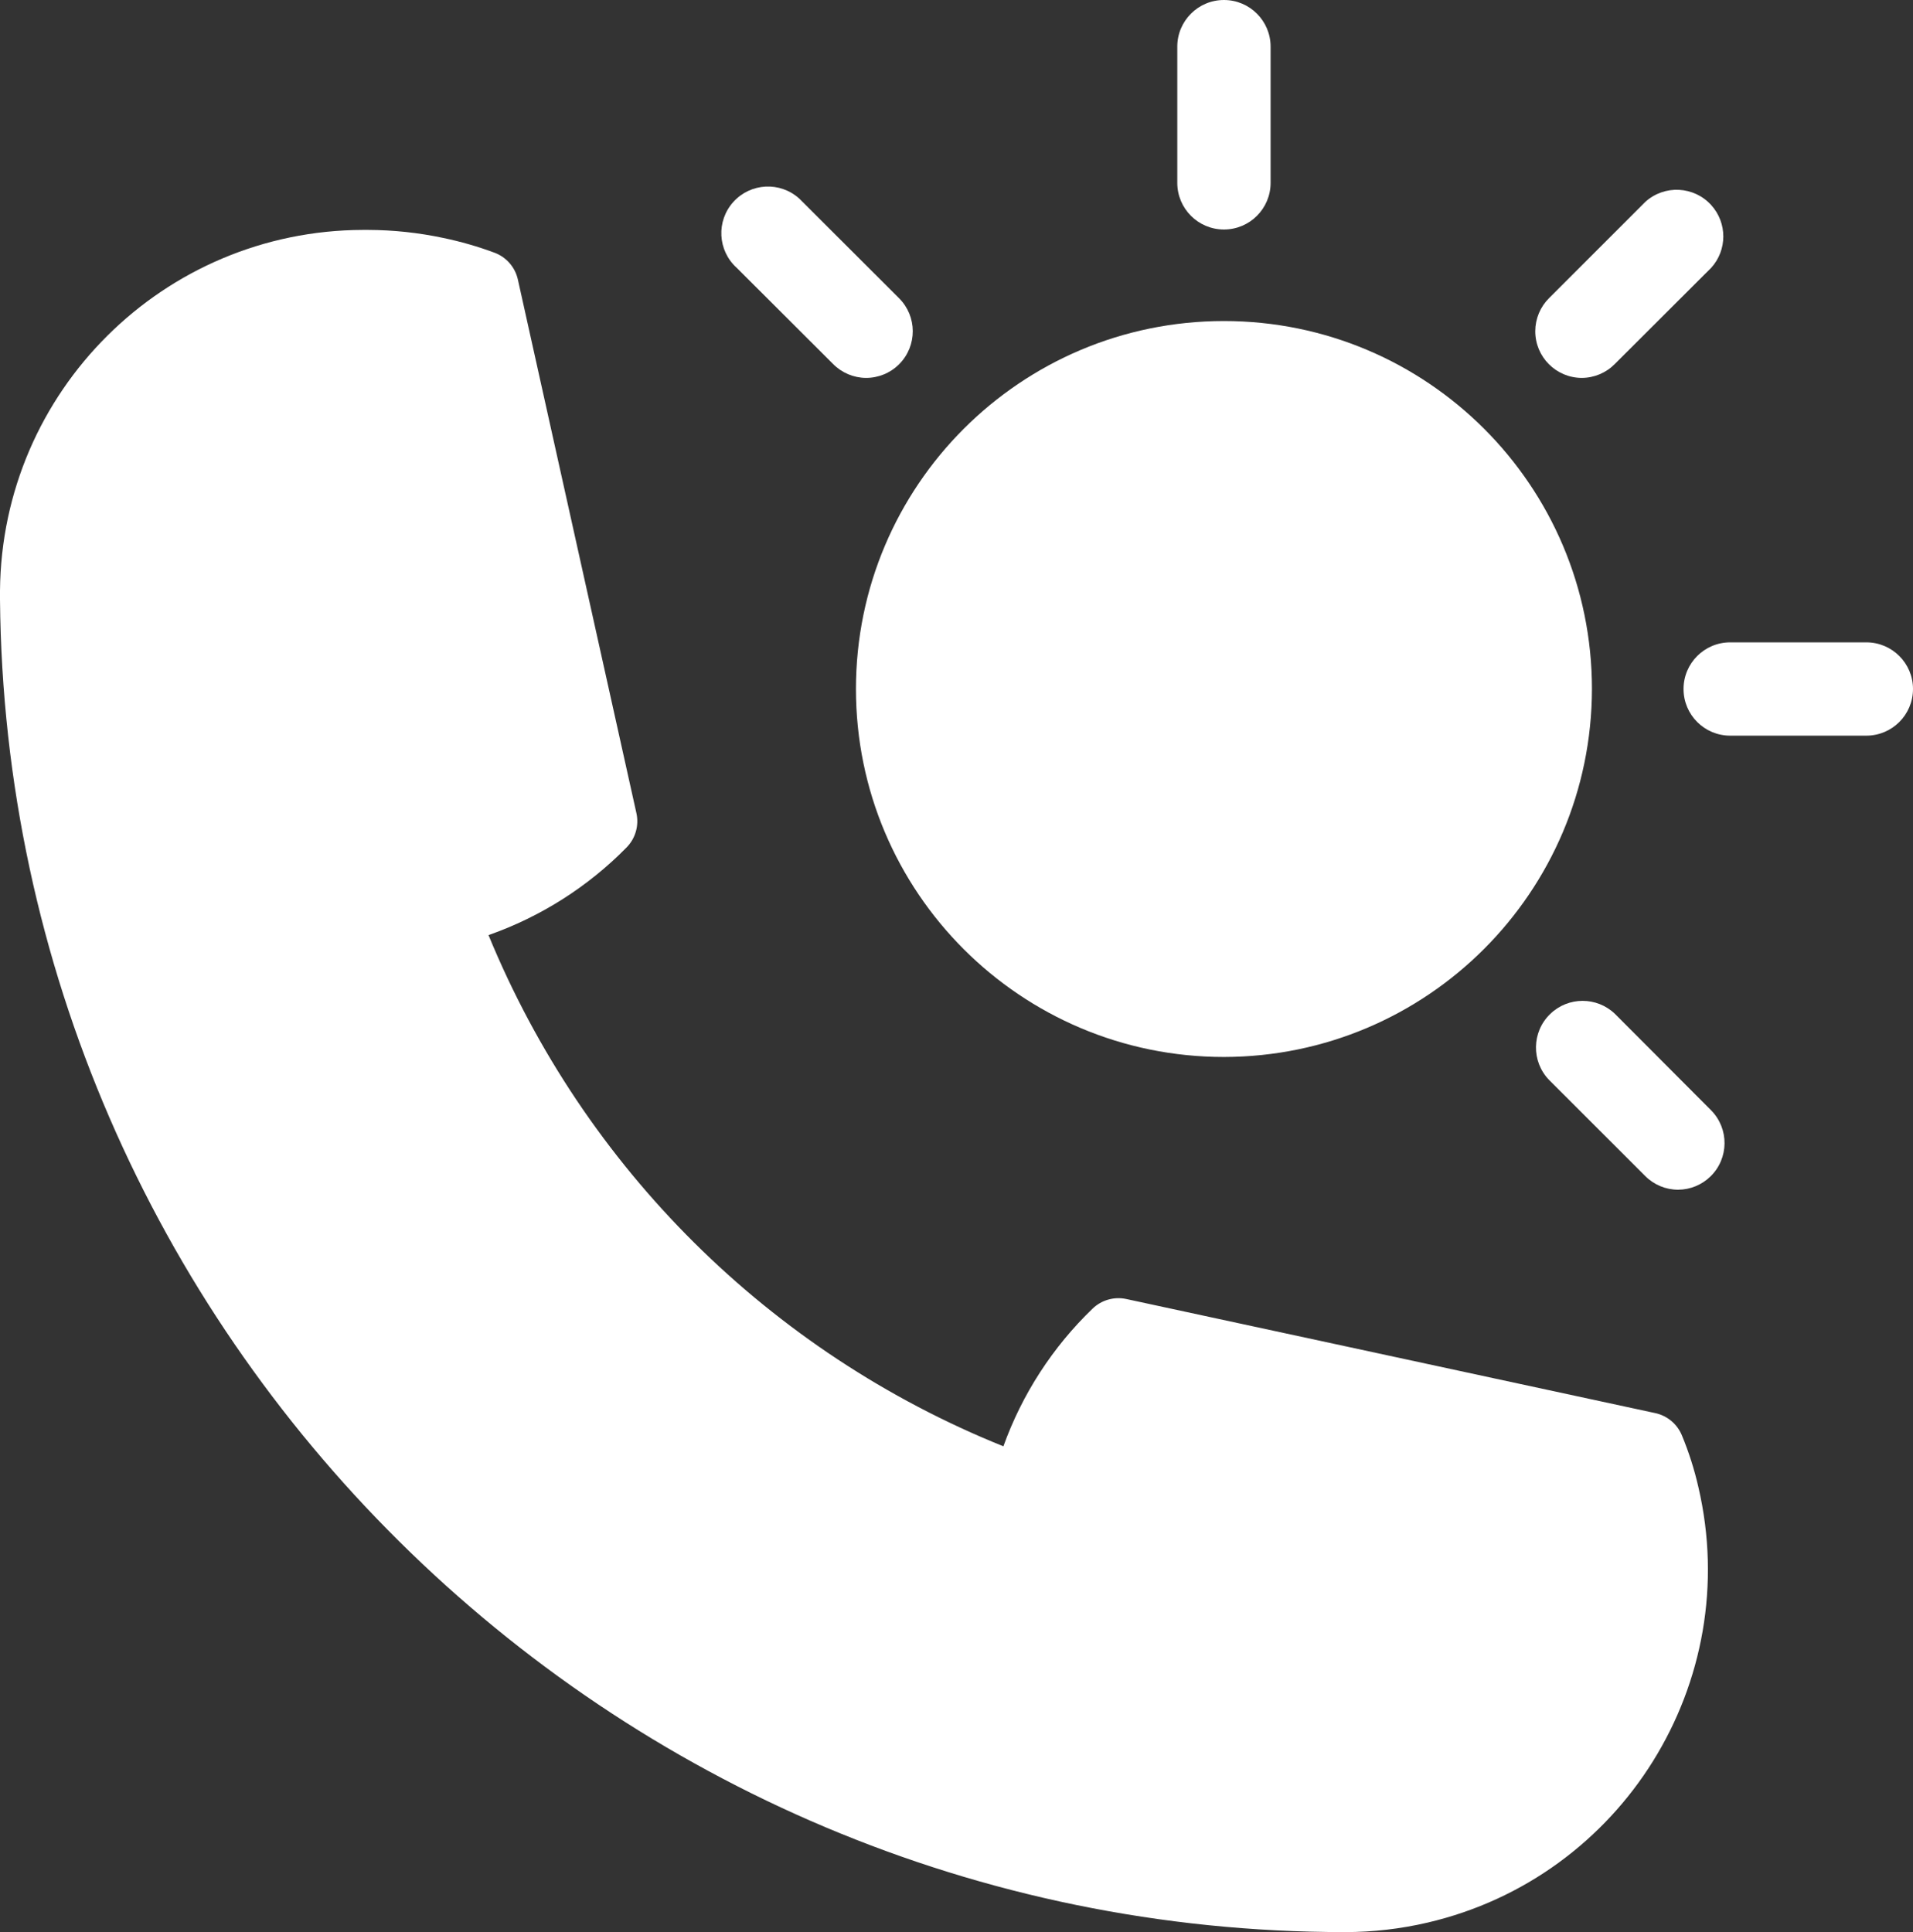
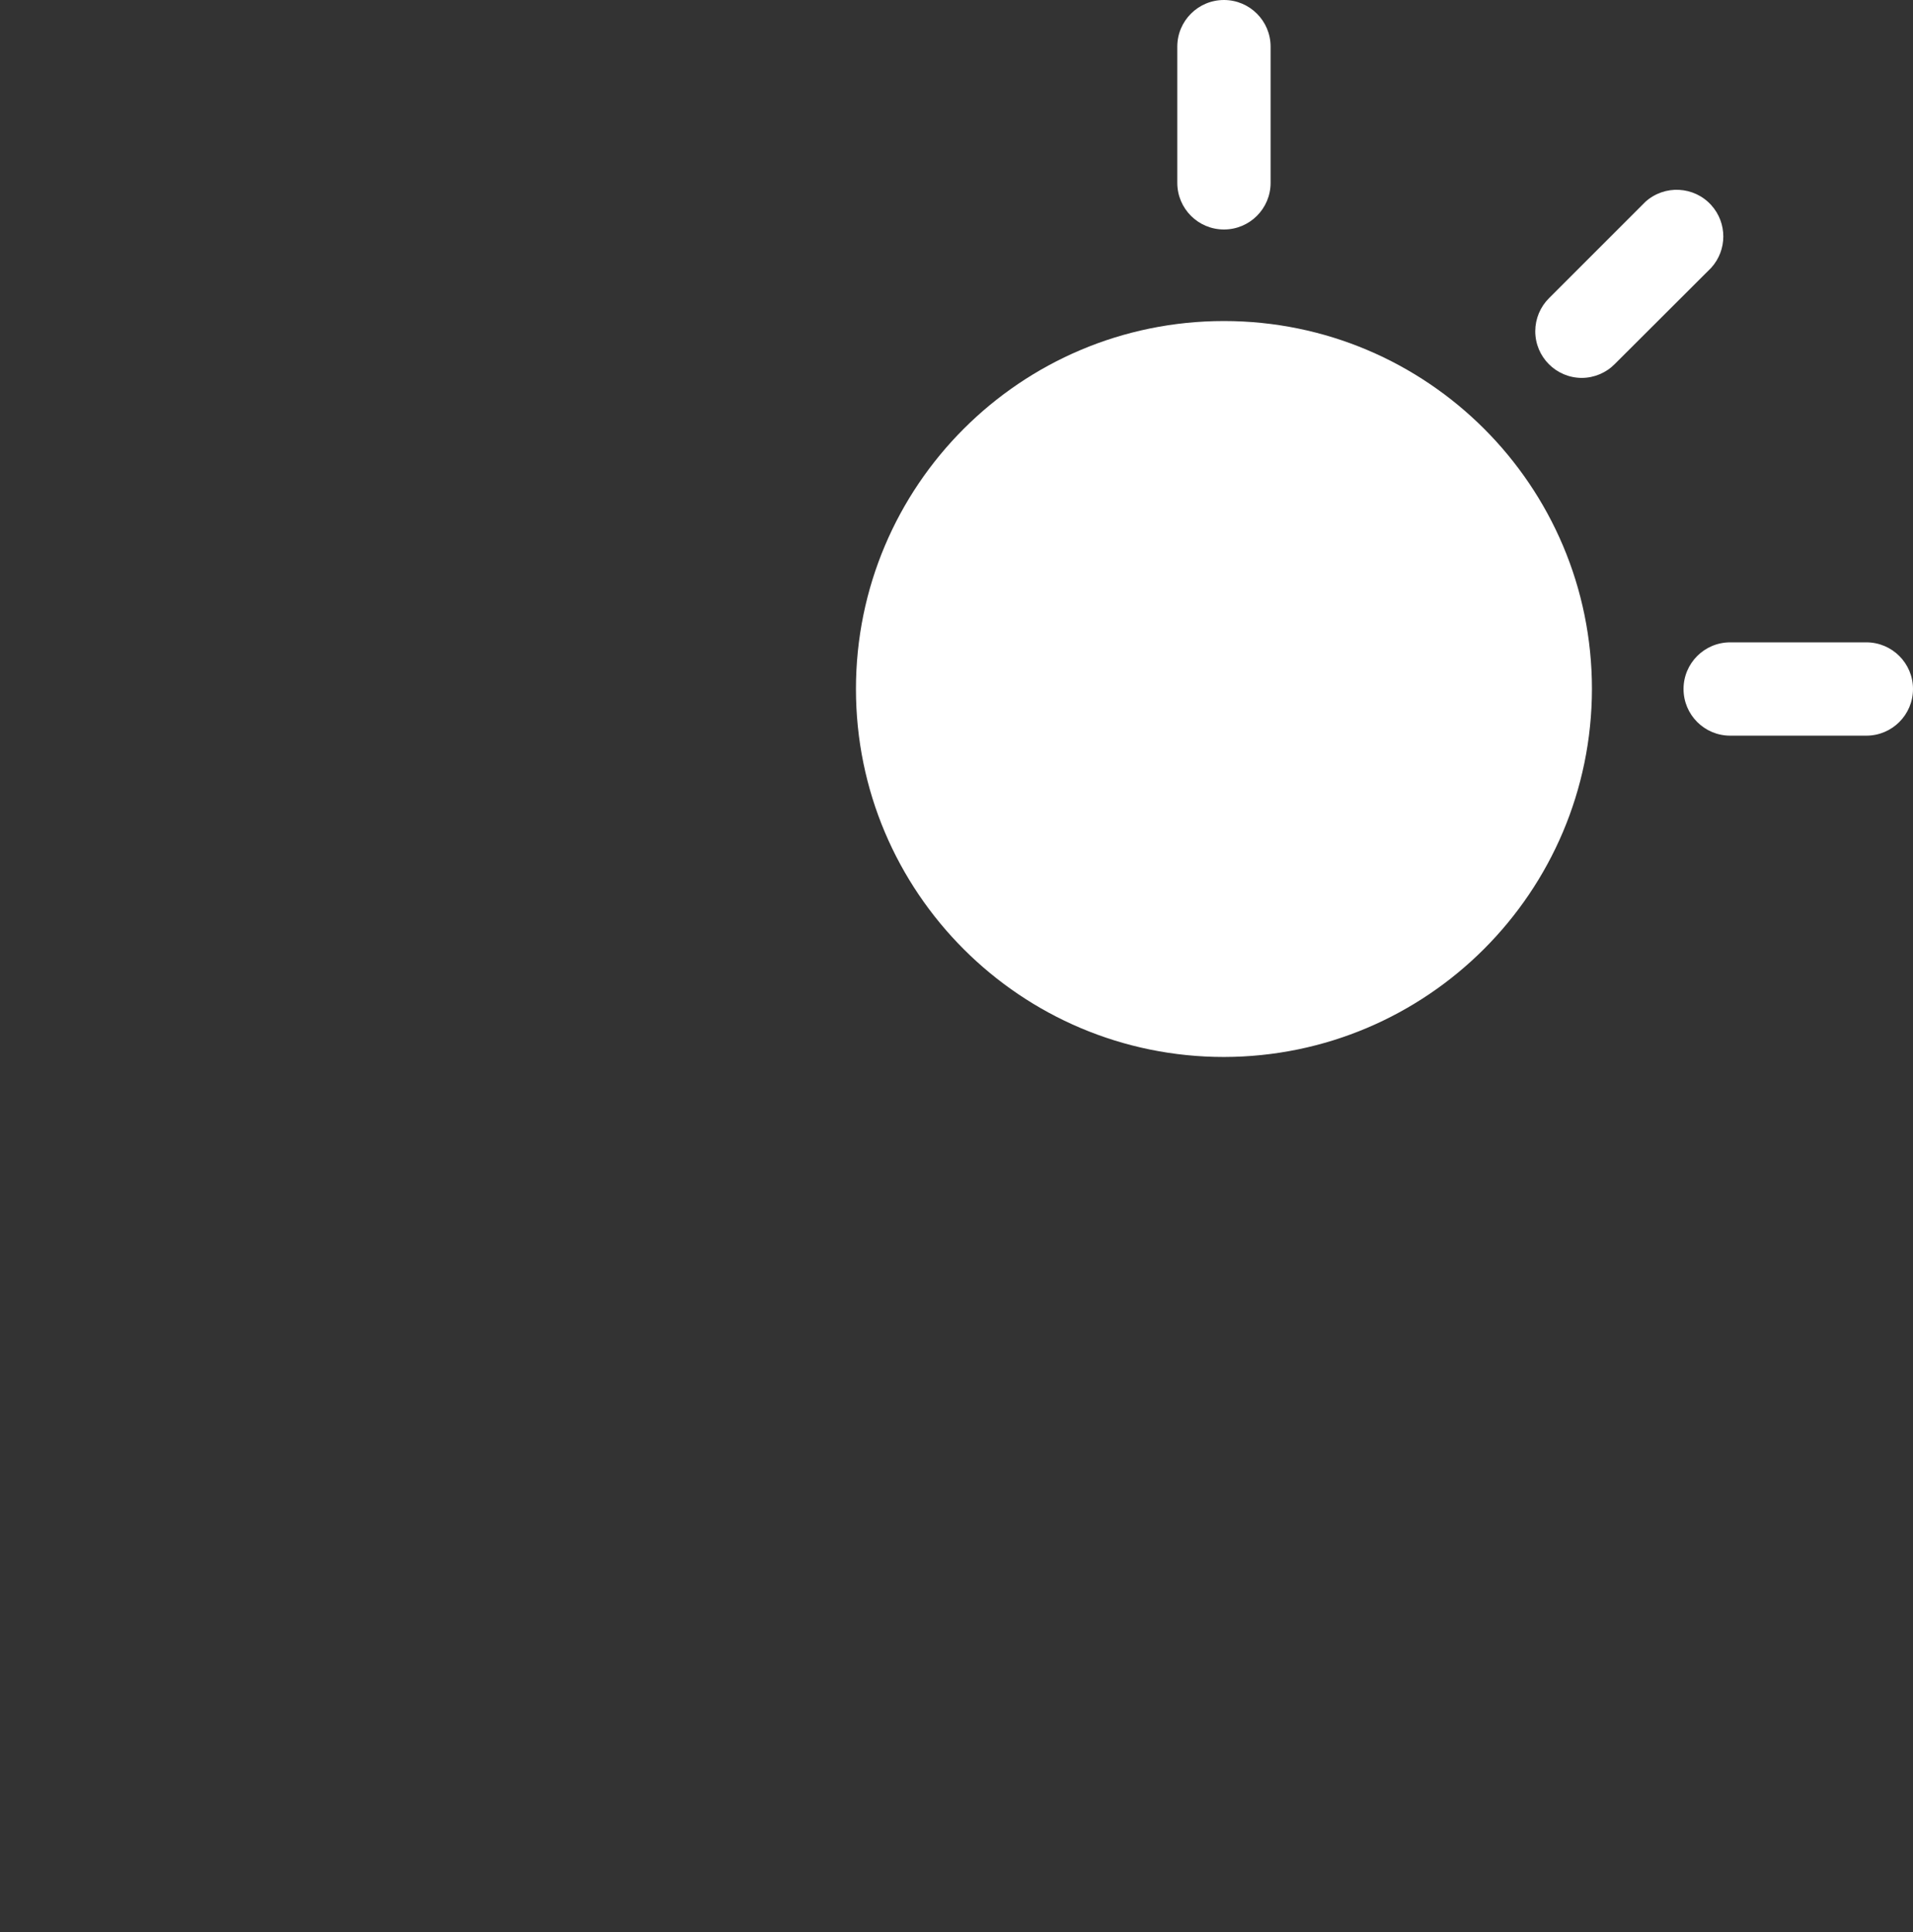
<svg xmlns="http://www.w3.org/2000/svg" id="Layer_1" x="0px" y="0px" viewBox="0 0 410 414.12" style="enable-background:new 0 0 410 414.12;" xml:space="preserve">
  <rect x="0" y="0" width="410" height="414.12" fill="#333333" stroke="none" />
  <style type="text/css"> .st0{fill:#FFFFFF;} </style>
  <g id="Layer_2_1_">
    <g id="Layer_1-2">
-       <path class="st0" d="M288.22,414.12C130.65,414.12,1.41,286,0,128.5c0-0.49,0-1,0-1.45v-0.44 c0.367-42.727,35.042-77.206,77.77-77.33h1.14C84.318,49.3,89.71,49.877,95,51 c3.741,0.778,7.418,1.838,11,3.17c2.539,0.955,4.421,3.13,5,5.78 l25.4,114.35c0.585,2.646-0.209,5.409-2.11,7.34 c-8.298,8.441-18.421,14.869-29.59,18.79 C125.212,250.333,165.002,289.842,215.05,310 c4.017-11.175,10.556-21.273,19.11-29.51c1.919-1.85,4.634-2.623,7.24-2.06 l113.36,24.45c2.582,0.557,4.723,2.354,5.72,4.8 c1.482,3.578,2.659,7.274,3.52,11.05c9.748,41.813-16.246,83.612-58.06,93.36 c-5.793,1.35-11.722,2.032-17.67,2.03H288.22z M79.23,65.28L79.23,65.28z M79.23,65.28L79.23,65.28z M77,65.2h0.08H77z" />
      <path class="st0" d="M262.32,226.55c-43.559,0-78.87-35.311-78.87-78.87 s35.311-78.87,78.87-78.87c43.559-0,78.87,35.311,78.87,78.87l0,0 C341.118,191.209,305.849,226.478,262.32,226.55z" />
      <path class="st0" d="M262.32,49.19c-5.523,0-10-4.477-10-10V10c0-5.523,4.477-10,10-10 s10,4.477,10,10v29.19C272.32,44.713,267.843,49.19,262.32,49.19z" />
      <path class="st0" d="M339,81c-5.523-0.023-9.981-4.519-9.958-10.042 c0.011-2.652,1.075-5.191,2.958-7.058l20.64-20.64 c4.097-3.704,10.42-3.386,14.124,0.711c3.449,3.814,3.442,9.622-0.014,13.429 L346.11,78C344.237,79.911,341.676,80.992,339,81z" />
      <path class="st0" d="M400,157.68h-29.18c-5.523,0-10-4.477-10-10s4.477-10,10-10H400 c5.523,0,10,4.477,10,10S405.523,157.68,400,157.68z" />
-       <path class="st0" d="M359.68,255c-2.653,0.007-5.199-1.048-7.07-2.93L332,231.47 c-3.837-3.972-3.727-10.303,0.245-14.14c3.875-3.743,10.019-3.743,13.895,0 L366.75,238c3.866,3.944,3.803,10.275-0.141,14.141 C364.757,253.957,362.273,254.982,359.68,255z" />
-       <path class="st0" d="M185.6,81c-2.662-0.019-5.207-1.099-7.07-3l-20.64-20.6 c-4.097-3.704-4.415-10.028-0.711-14.124c3.704-4.097,10.028-4.415,14.124-0.711 c0.243,0.22,0.476,0.452,0.697,0.695l20.67,20.64 c3.921,3.889,3.947,10.221,0.058,14.142C190.844,79.942,188.276,81.007,185.6,81z" />
    </g>
  </g>
</svg>